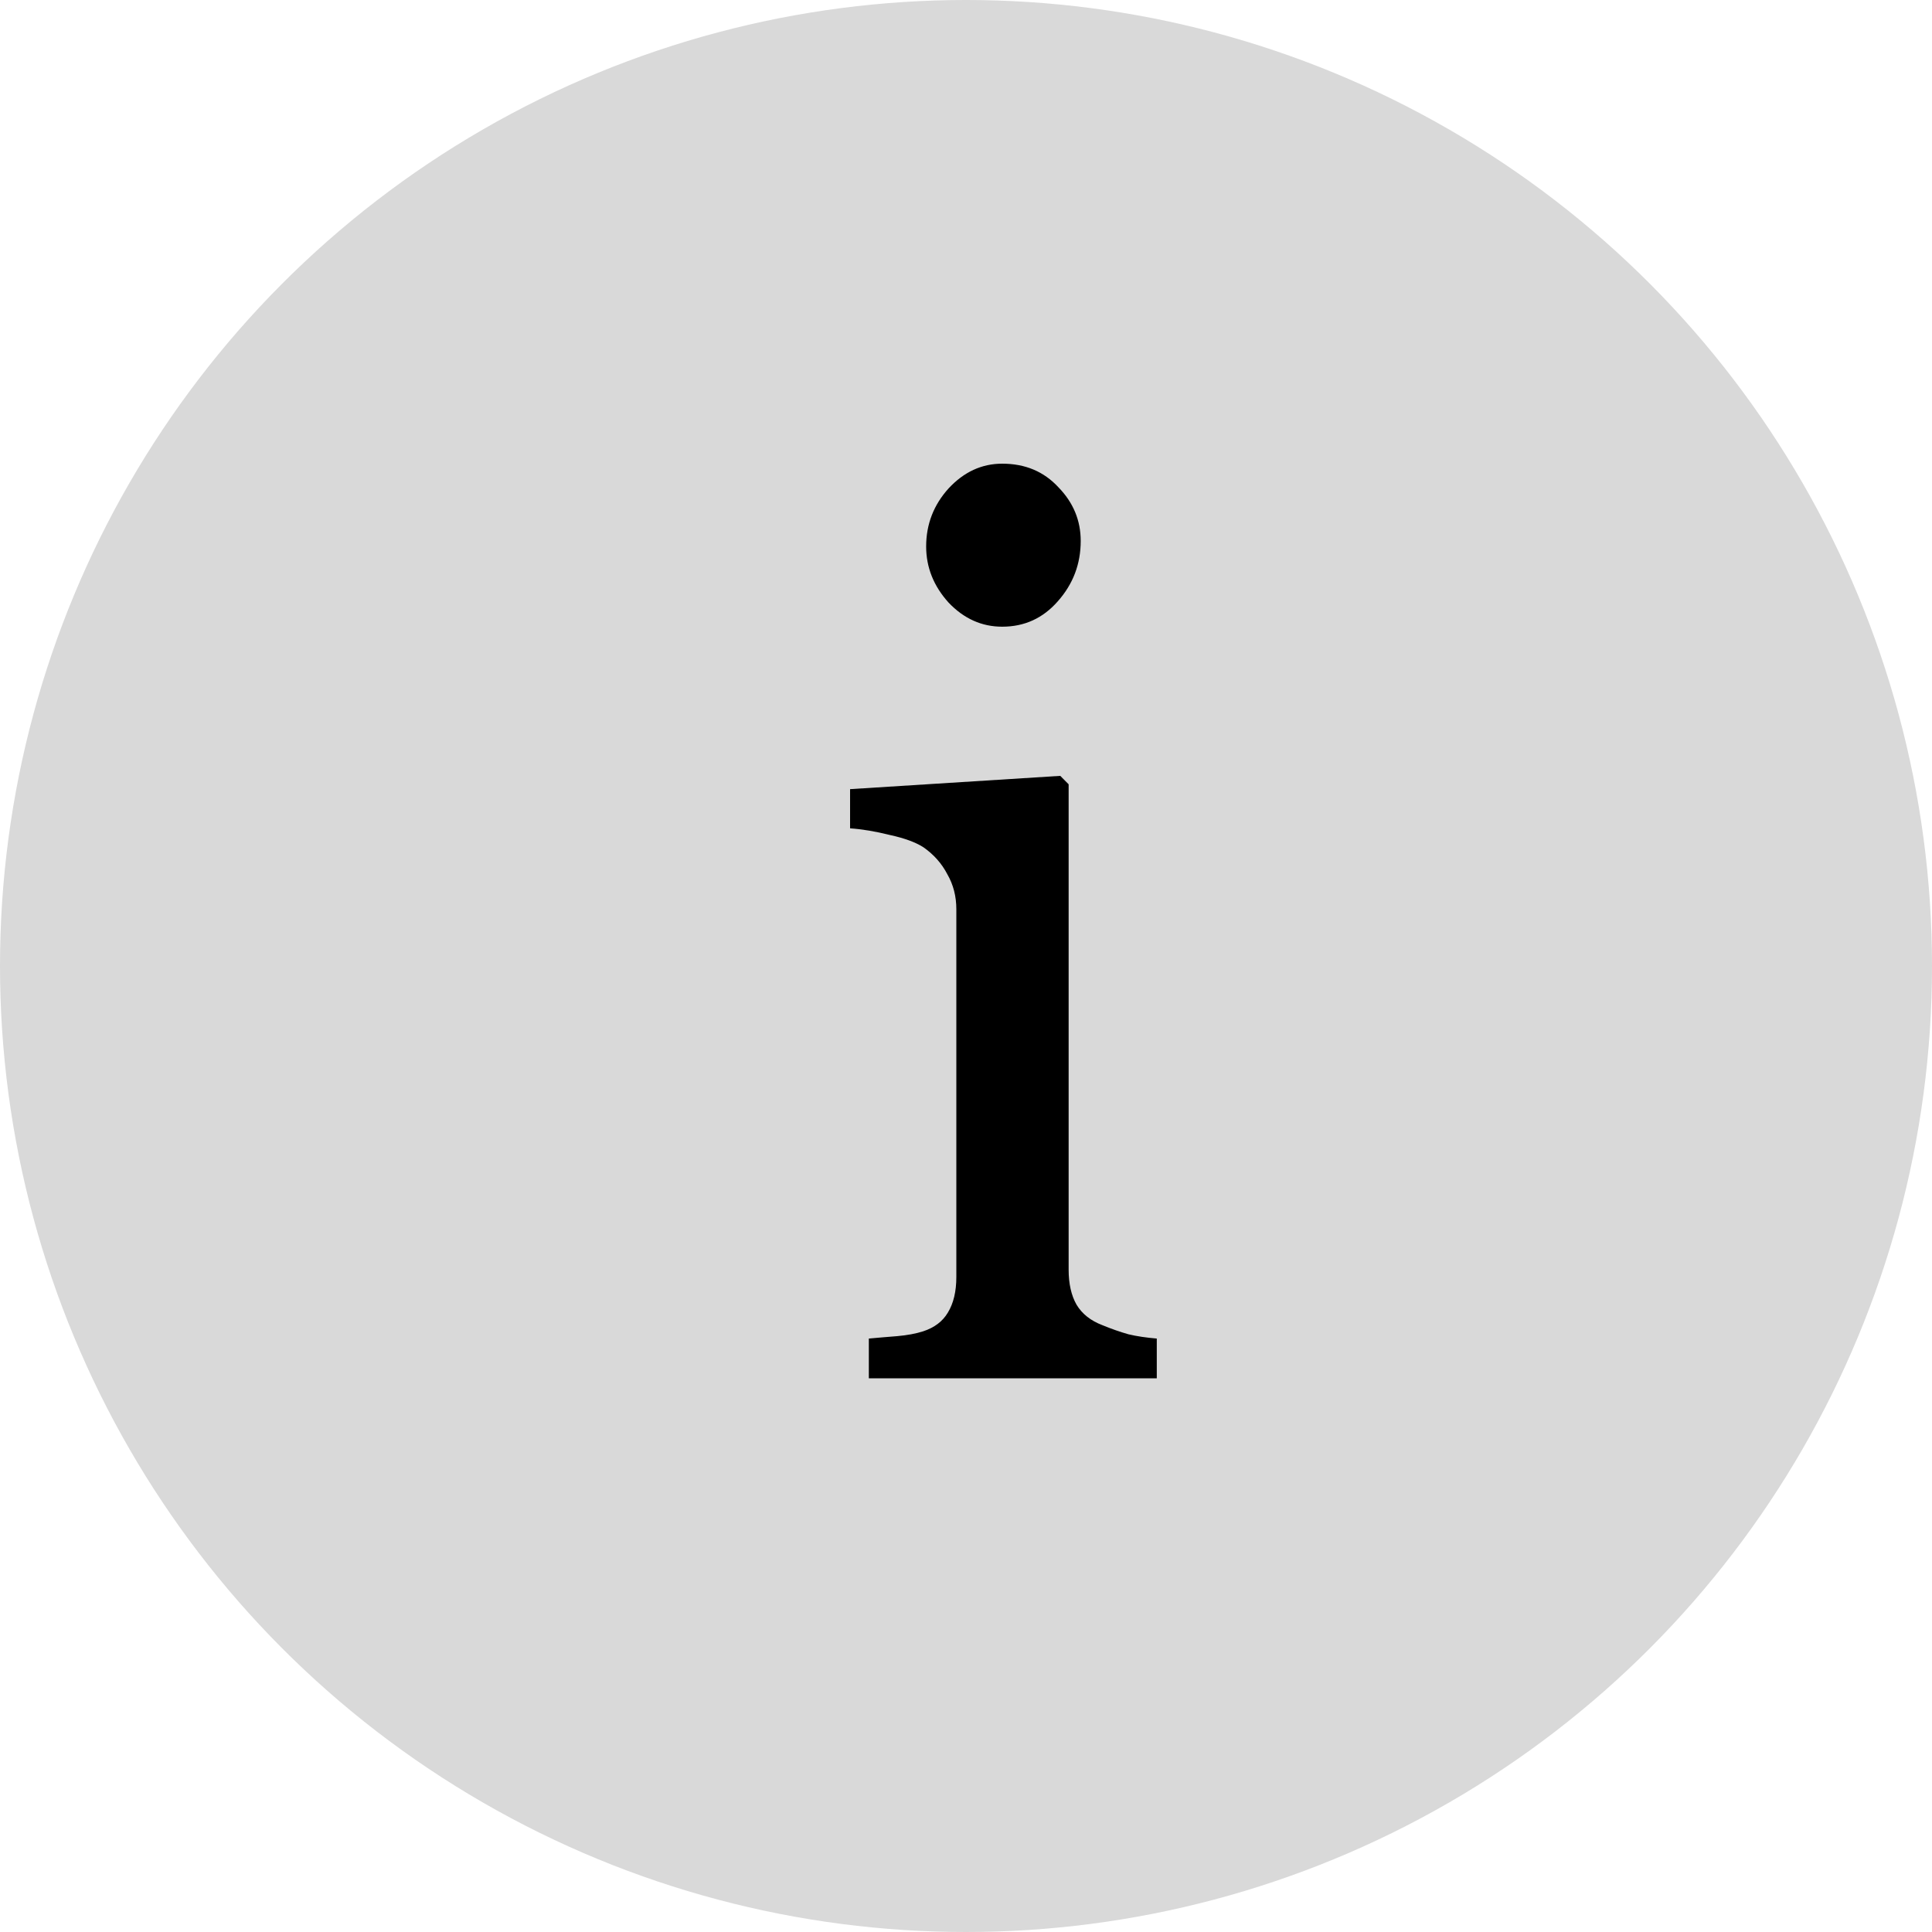
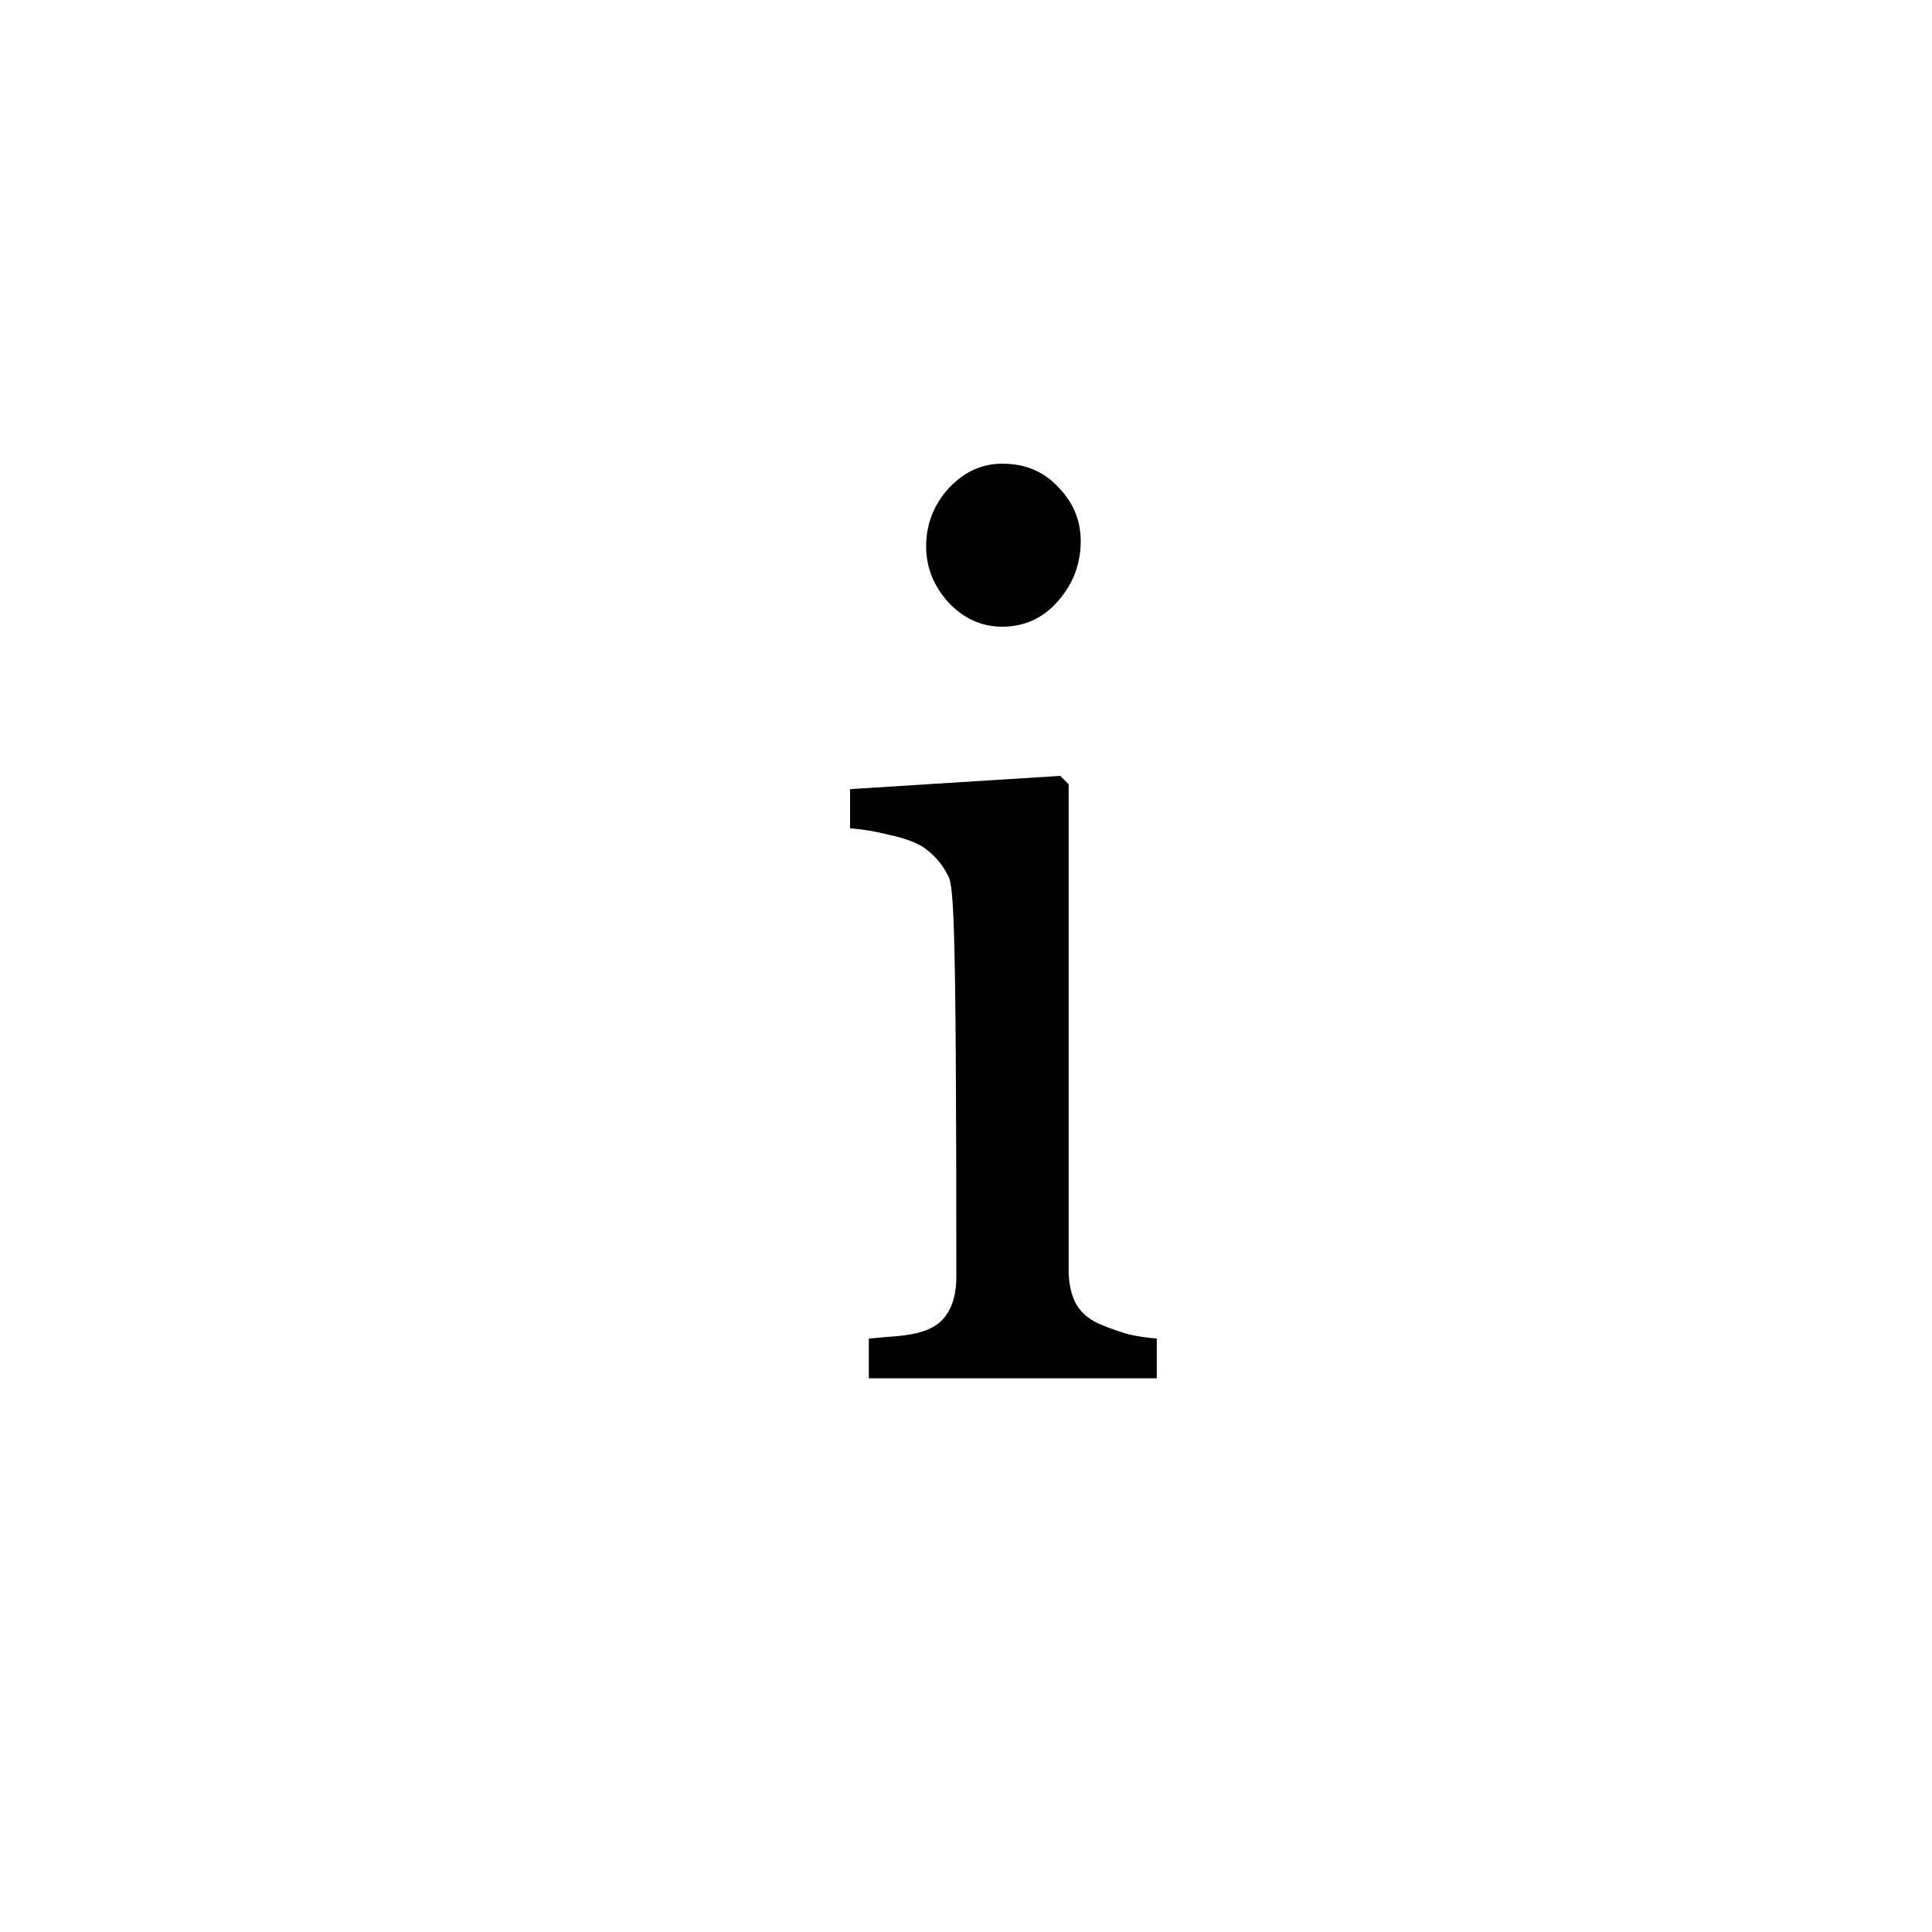
<svg xmlns="http://www.w3.org/2000/svg" width="24" height="24" viewBox="0 0 24 24" fill="none">
-   <circle cx="12" cy="12" r="12" fill="#D9D9D9" />
-   <path d="M14.37 17.122H10.793V16.628C10.908 16.617 11.025 16.608 11.146 16.598C11.271 16.587 11.378 16.567 11.468 16.538C11.608 16.492 11.71 16.415 11.775 16.305C11.845 16.19 11.88 16.043 11.88 15.863V11.295C11.88 11.135 11.843 10.99 11.768 10.86C11.698 10.725 11.598 10.613 11.468 10.523C11.373 10.463 11.236 10.412 11.056 10.373C10.876 10.328 10.71 10.3 10.56 10.29V9.803L13.171 9.638L13.275 9.743V15.773C13.275 15.947 13.308 16.093 13.373 16.207C13.443 16.323 13.55 16.407 13.695 16.462C13.806 16.508 13.913 16.545 14.018 16.575C14.123 16.6 14.241 16.617 14.37 16.628V17.122ZM13.425 6.72C13.425 7.005 13.331 7.255 13.14 7.47C12.956 7.68 12.726 7.785 12.45 7.785C12.195 7.785 11.973 7.685 11.783 7.485C11.598 7.28 11.505 7.048 11.505 6.788C11.505 6.513 11.598 6.273 11.783 6.068C11.973 5.863 12.195 5.76 12.45 5.76C12.736 5.76 12.968 5.858 13.148 6.053C13.333 6.243 13.425 6.465 13.425 6.72Z" fill="black" />
+   <path d="M14.37 17.122H10.793V16.628C10.908 16.617 11.025 16.608 11.146 16.598C11.271 16.587 11.378 16.567 11.468 16.538C11.608 16.492 11.71 16.415 11.775 16.305C11.845 16.19 11.88 16.043 11.88 15.863C11.88 11.135 11.843 10.99 11.768 10.86C11.698 10.725 11.598 10.613 11.468 10.523C11.373 10.463 11.236 10.412 11.056 10.373C10.876 10.328 10.71 10.3 10.56 10.29V9.803L13.171 9.638L13.275 9.743V15.773C13.275 15.947 13.308 16.093 13.373 16.207C13.443 16.323 13.55 16.407 13.695 16.462C13.806 16.508 13.913 16.545 14.018 16.575C14.123 16.6 14.241 16.617 14.37 16.628V17.122ZM13.425 6.72C13.425 7.005 13.331 7.255 13.14 7.47C12.956 7.68 12.726 7.785 12.45 7.785C12.195 7.785 11.973 7.685 11.783 7.485C11.598 7.28 11.505 7.048 11.505 6.788C11.505 6.513 11.598 6.273 11.783 6.068C11.973 5.863 12.195 5.76 12.45 5.76C12.736 5.76 12.968 5.858 13.148 6.053C13.333 6.243 13.425 6.465 13.425 6.72Z" fill="black" />
</svg>